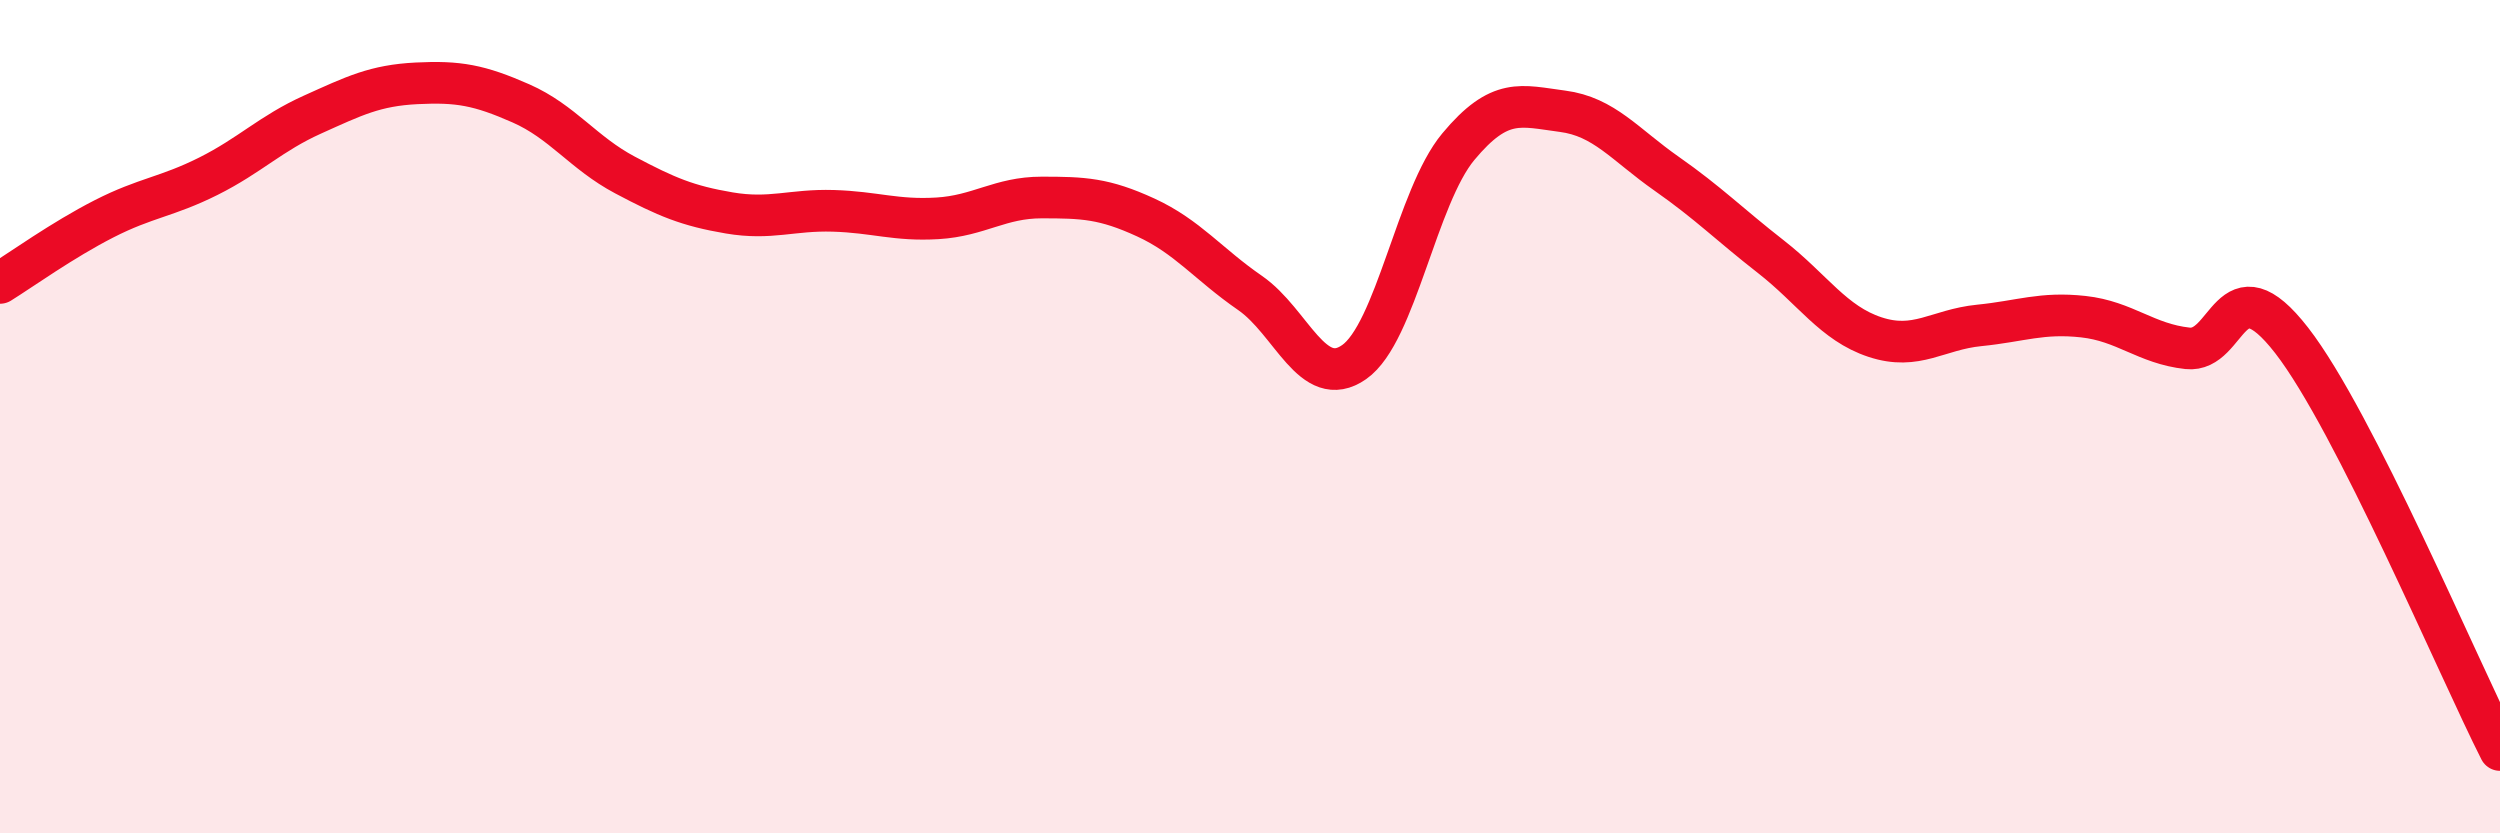
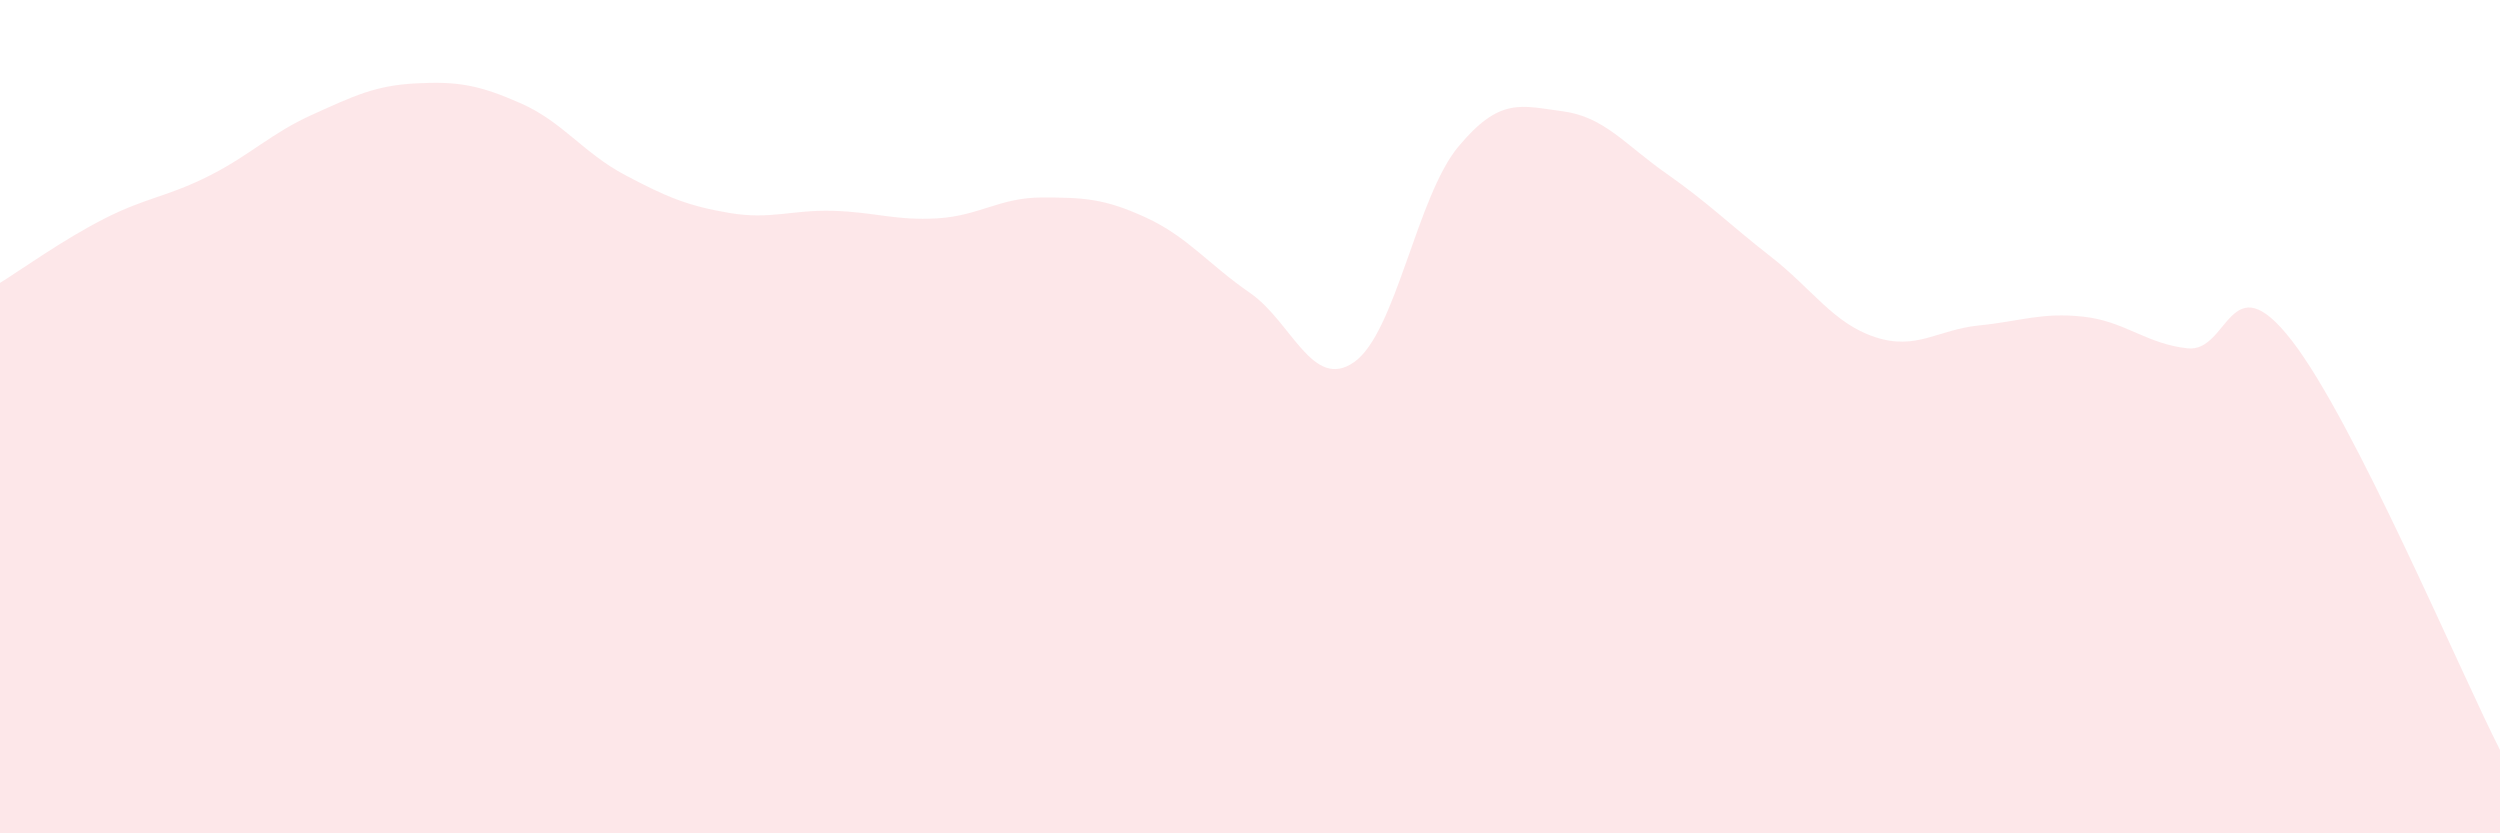
<svg xmlns="http://www.w3.org/2000/svg" width="60" height="20" viewBox="0 0 60 20">
  <path d="M 0,6.79 C 0.5,6.48 1.5,5.76 2.5,5.25 C 3.5,4.74 4,4.73 5,4.23 C 6,3.73 6.5,3.2 7.5,2.75 C 8.5,2.3 9,2.05 10,2 C 11,1.95 11.5,2.04 12.5,2.48 C 13.5,2.92 14,3.67 15,4.2 C 16,4.73 16.5,4.94 17.5,5.11 C 18.5,5.28 19,5.03 20,5.06 C 21,5.09 21.5,5.3 22.5,5.24 C 23.5,5.18 24,4.74 25,4.74 C 26,4.74 26.5,4.76 27.5,5.22 C 28.5,5.68 29,6.34 30,7.03 C 31,7.72 31.5,9.39 32.5,8.69 C 33.5,7.99 34,4.72 35,3.52 C 36,2.32 36.5,2.54 37.5,2.67 C 38.5,2.8 39,3.47 40,4.17 C 41,4.87 41.5,5.38 42.5,6.16 C 43.5,6.94 44,7.76 45,8.09 C 46,8.42 46.5,7.91 47.5,7.81 C 48.5,7.71 49,7.49 50,7.6 C 51,7.71 51.5,8.25 52.5,8.36 C 53.5,8.47 53.5,6.24 55,8.17 C 56.5,10.1 59,16.03 60,18L60 20L0 20Z" fill="#EB0A25" opacity="0.1" stroke-linecap="round" stroke-linejoin="round" />
-   <path d="M 0,6.79 C 0.5,6.48 1.5,5.76 2.5,5.25 C 3.5,4.74 4,4.73 5,4.23 C 6,3.73 6.5,3.2 7.5,2.75 C 8.5,2.3 9,2.05 10,2 C 11,1.95 11.5,2.04 12.5,2.48 C 13.5,2.92 14,3.67 15,4.2 C 16,4.73 16.5,4.94 17.5,5.11 C 18.5,5.28 19,5.03 20,5.06 C 21,5.09 21.5,5.3 22.5,5.24 C 23.5,5.18 24,4.74 25,4.74 C 26,4.74 26.5,4.76 27.5,5.22 C 28.5,5.68 29,6.34 30,7.03 C 31,7.72 31.5,9.39 32.5,8.69 C 33.5,7.99 34,4.72 35,3.52 C 36,2.32 36.5,2.54 37.5,2.67 C 38.5,2.8 39,3.47 40,4.17 C 41,4.87 41.5,5.38 42.5,6.16 C 43.5,6.94 44,7.76 45,8.09 C 46,8.42 46.5,7.91 47.5,7.81 C 48.5,7.71 49,7.49 50,7.6 C 51,7.71 51.5,8.25 52.5,8.36 C 53.5,8.47 53.5,6.24 55,8.17 C 56.5,10.1 59,16.03 60,18" stroke="#EB0A25" stroke-width="1" fill="none" stroke-linecap="round" stroke-linejoin="round" />
</svg>